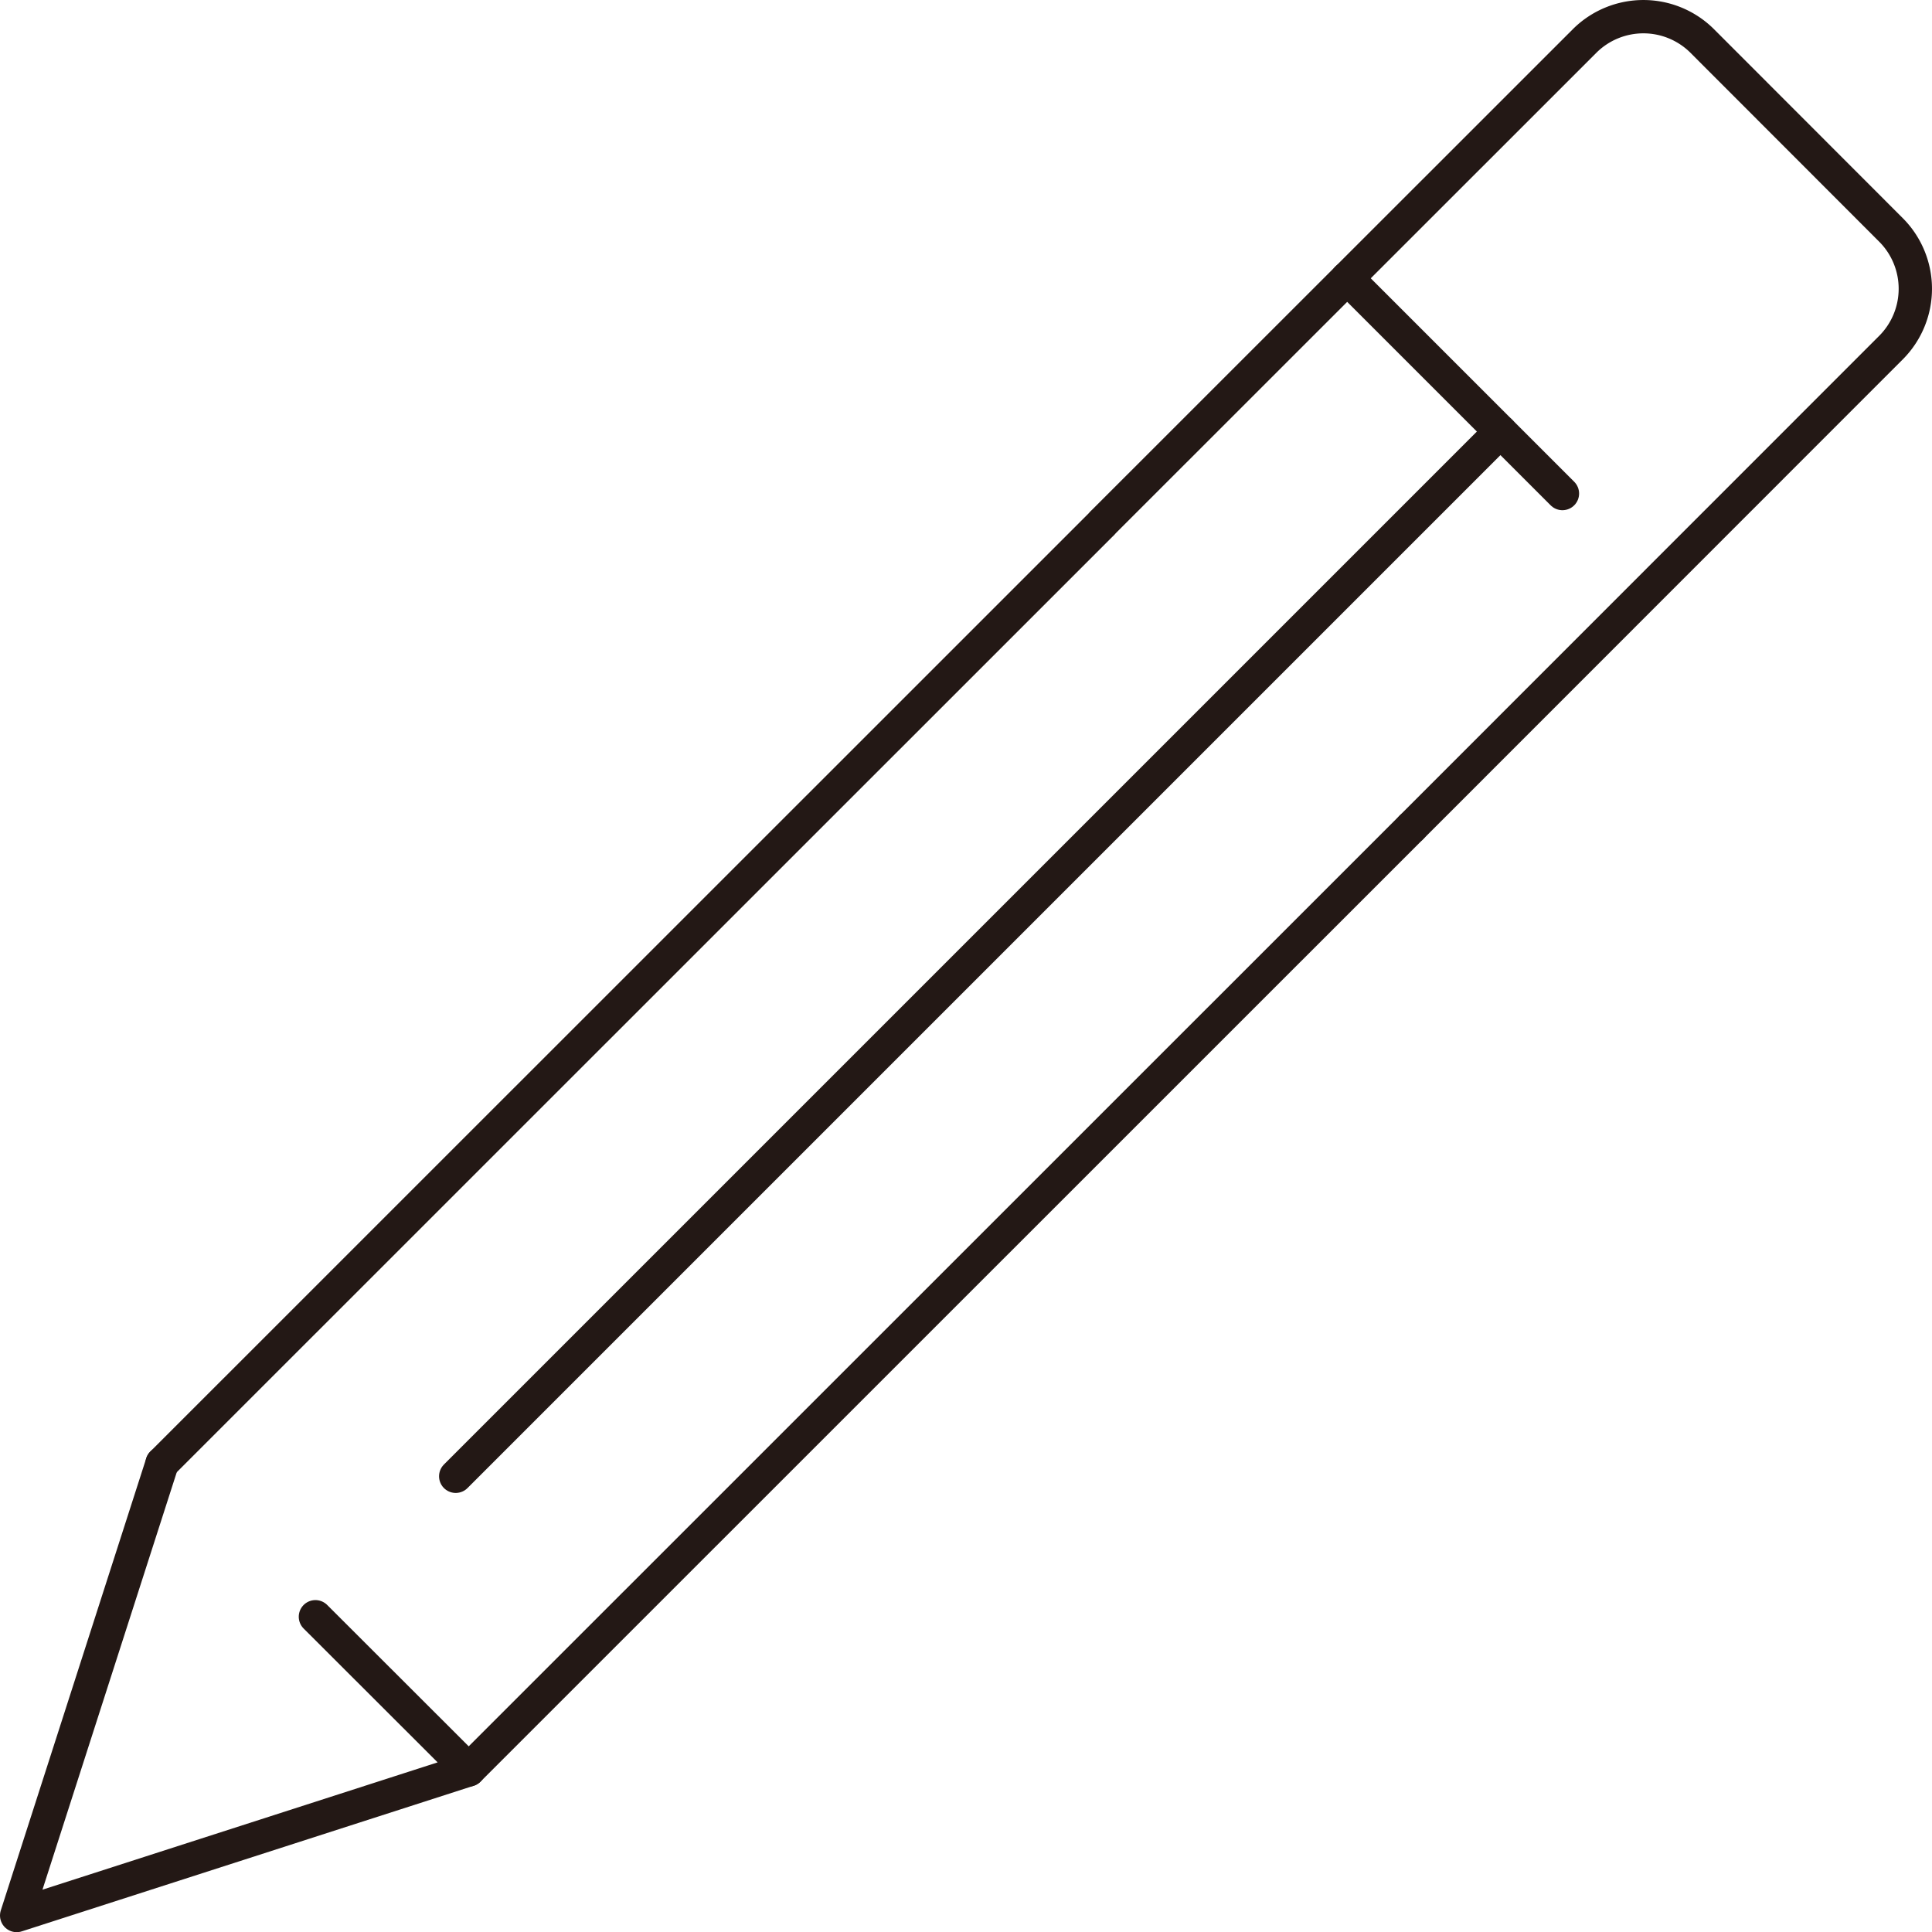
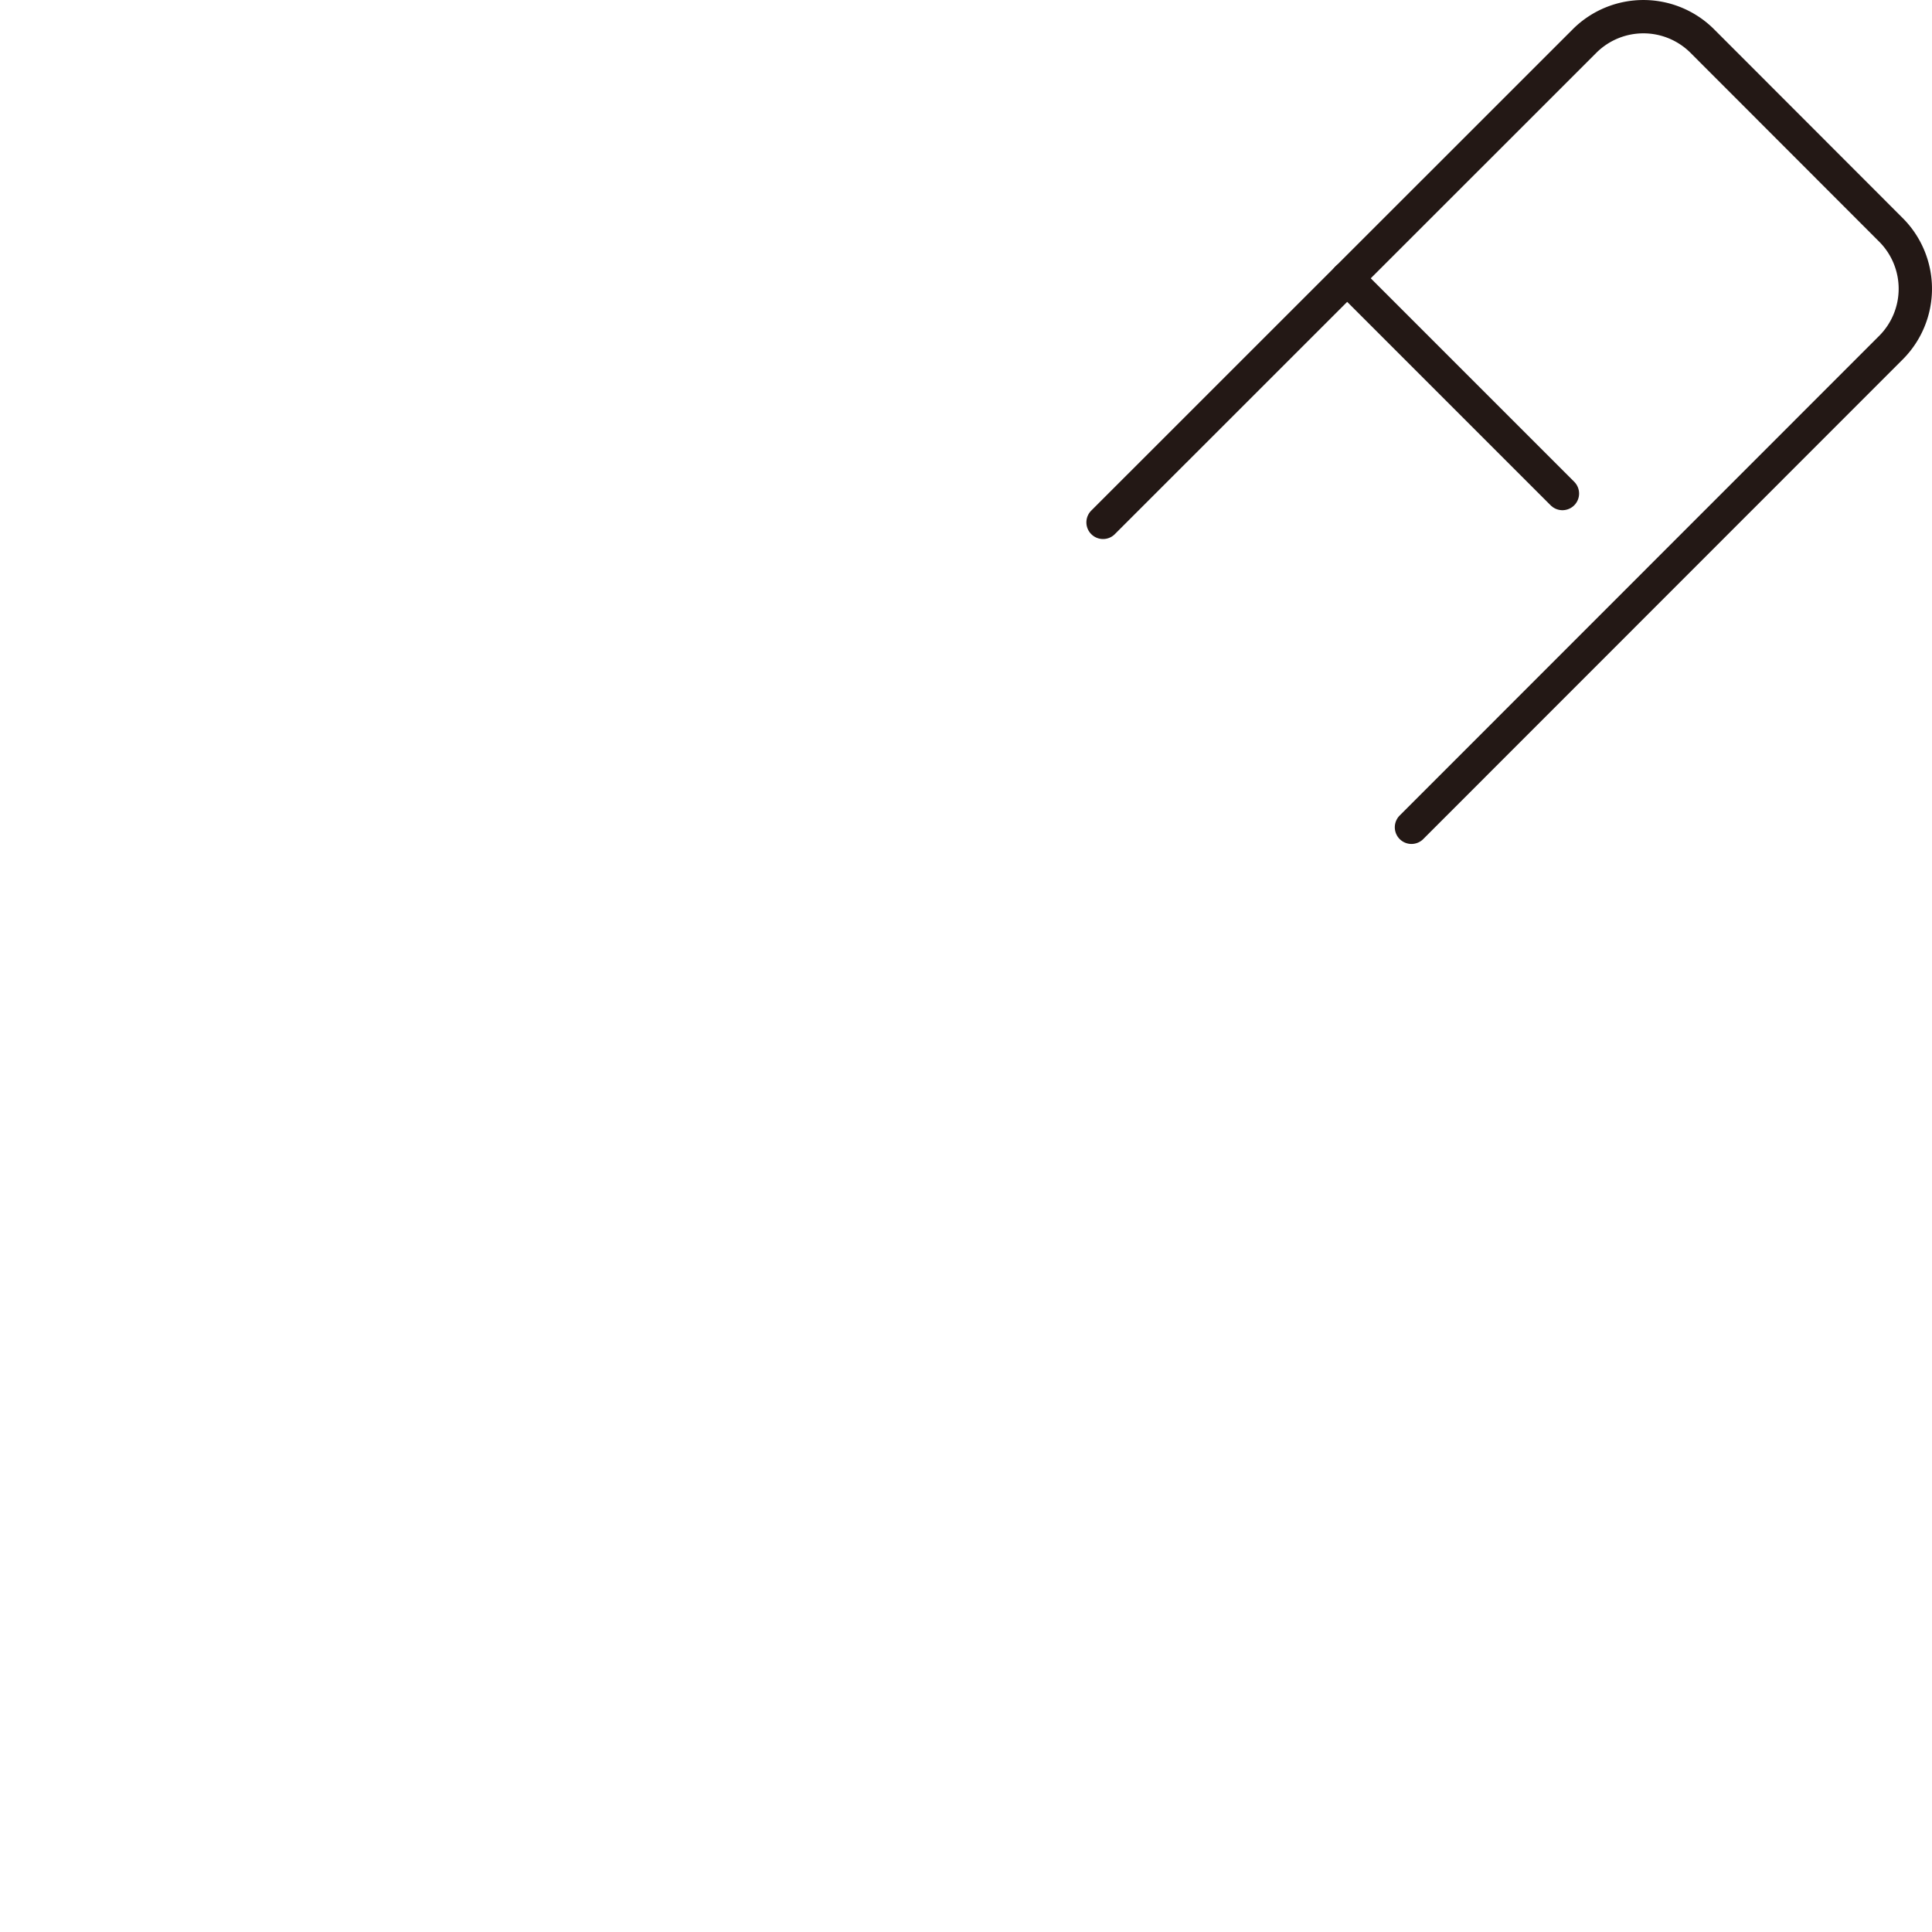
<svg xmlns="http://www.w3.org/2000/svg" id="レイヤー_1" data-name="レイヤー 1" width="115.95" height="115.96" viewBox="0 0 115.95 115.96">
  <defs>
    <style>.cls-1{fill:none;stroke:#231815;stroke-linecap:round;stroke-linejoin:round;stroke-width:2px;}</style>
  </defs>
  <g id="レイヤー_2" data-name="レイヤー 2">
    <g id="main">
-       <line class="cls-1" x1="28.13" y1="106.22" x2="84.71" y2="49.65" />
-       <line class="cls-1" x1="66.1" y1="31.46" x2="9.73" y2="87.82" />
      <path class="cls-1" d="M84.71,49.67l28.81-28.82a5,5,0,0,0,0-7L102.13,2.45a5,5,0,0,0-7,0L66.2,31.37" transform="translate(0 -0.02)" />
      <line class="cls-1" x1="93.77" y1="29.62" x2="80.85" y2="16.7" />
-       <polyline class="cls-1" points="9.73 87.82 1 114.96 28.13 106.22 18.93 97.03" />
-       <line class="cls-1" x1="90.05" y1="25.9" x2="27.35" y2="88.6" />
    </g>
  </g>
</svg>